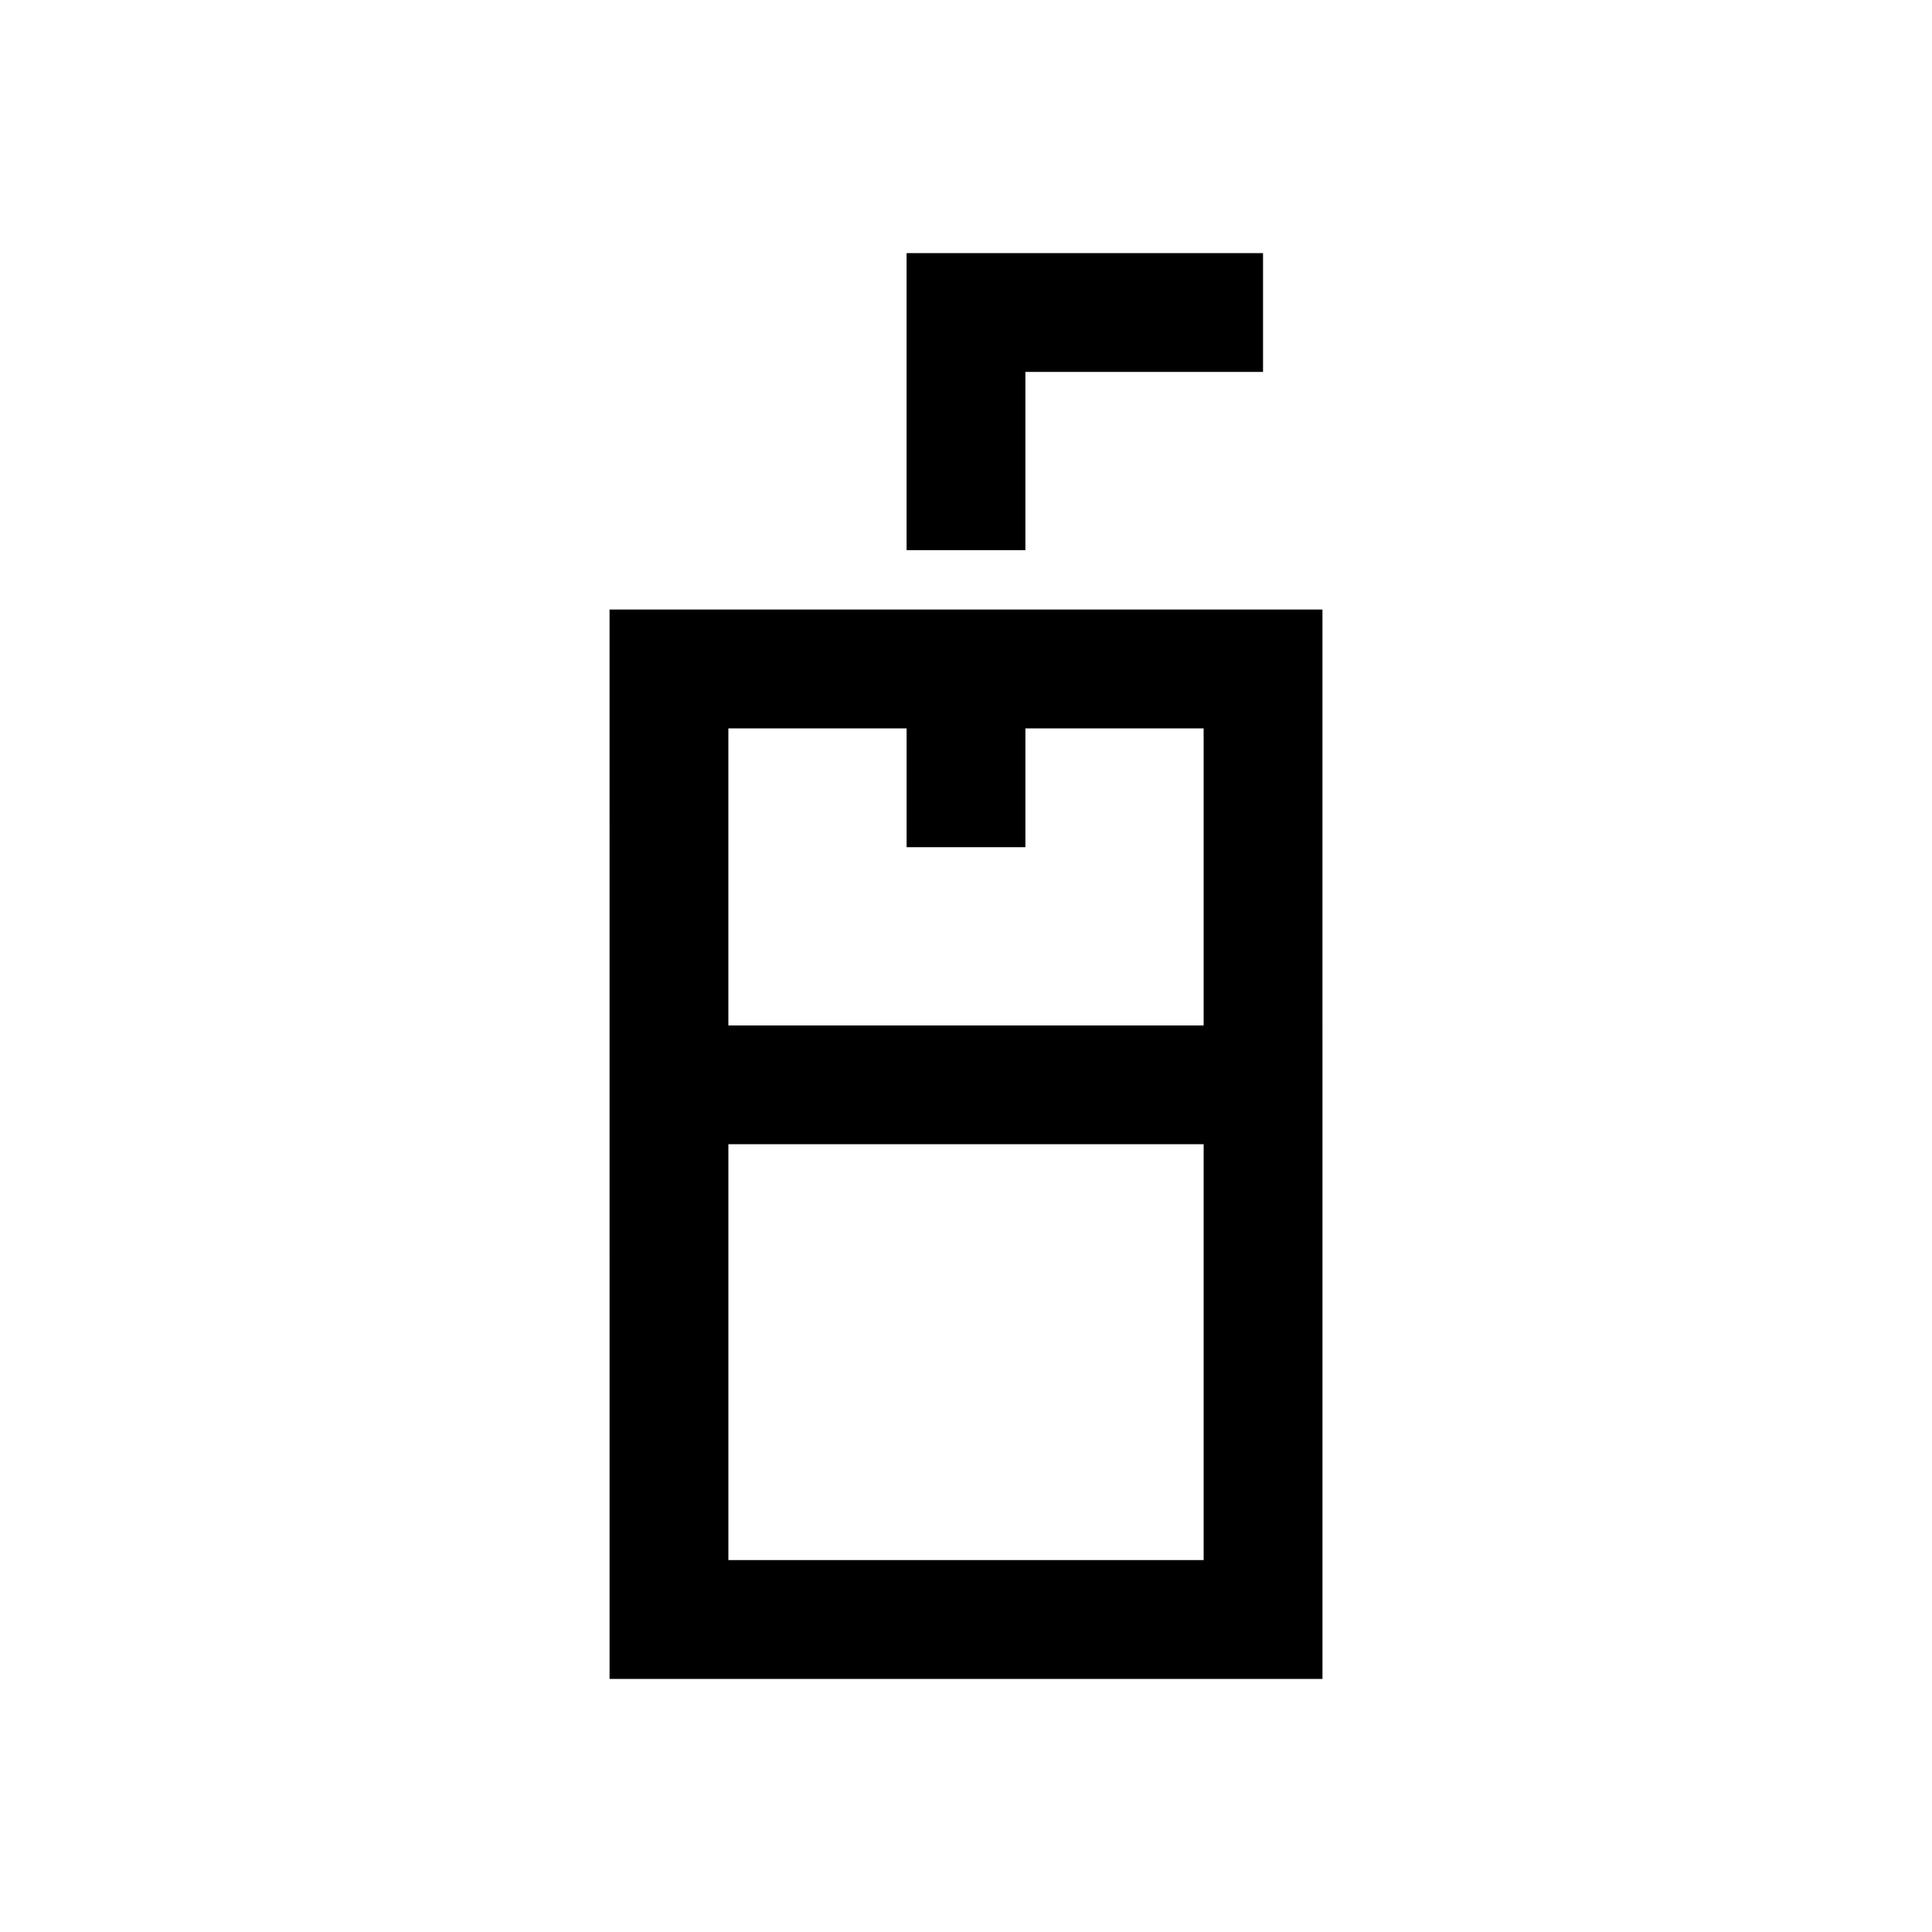
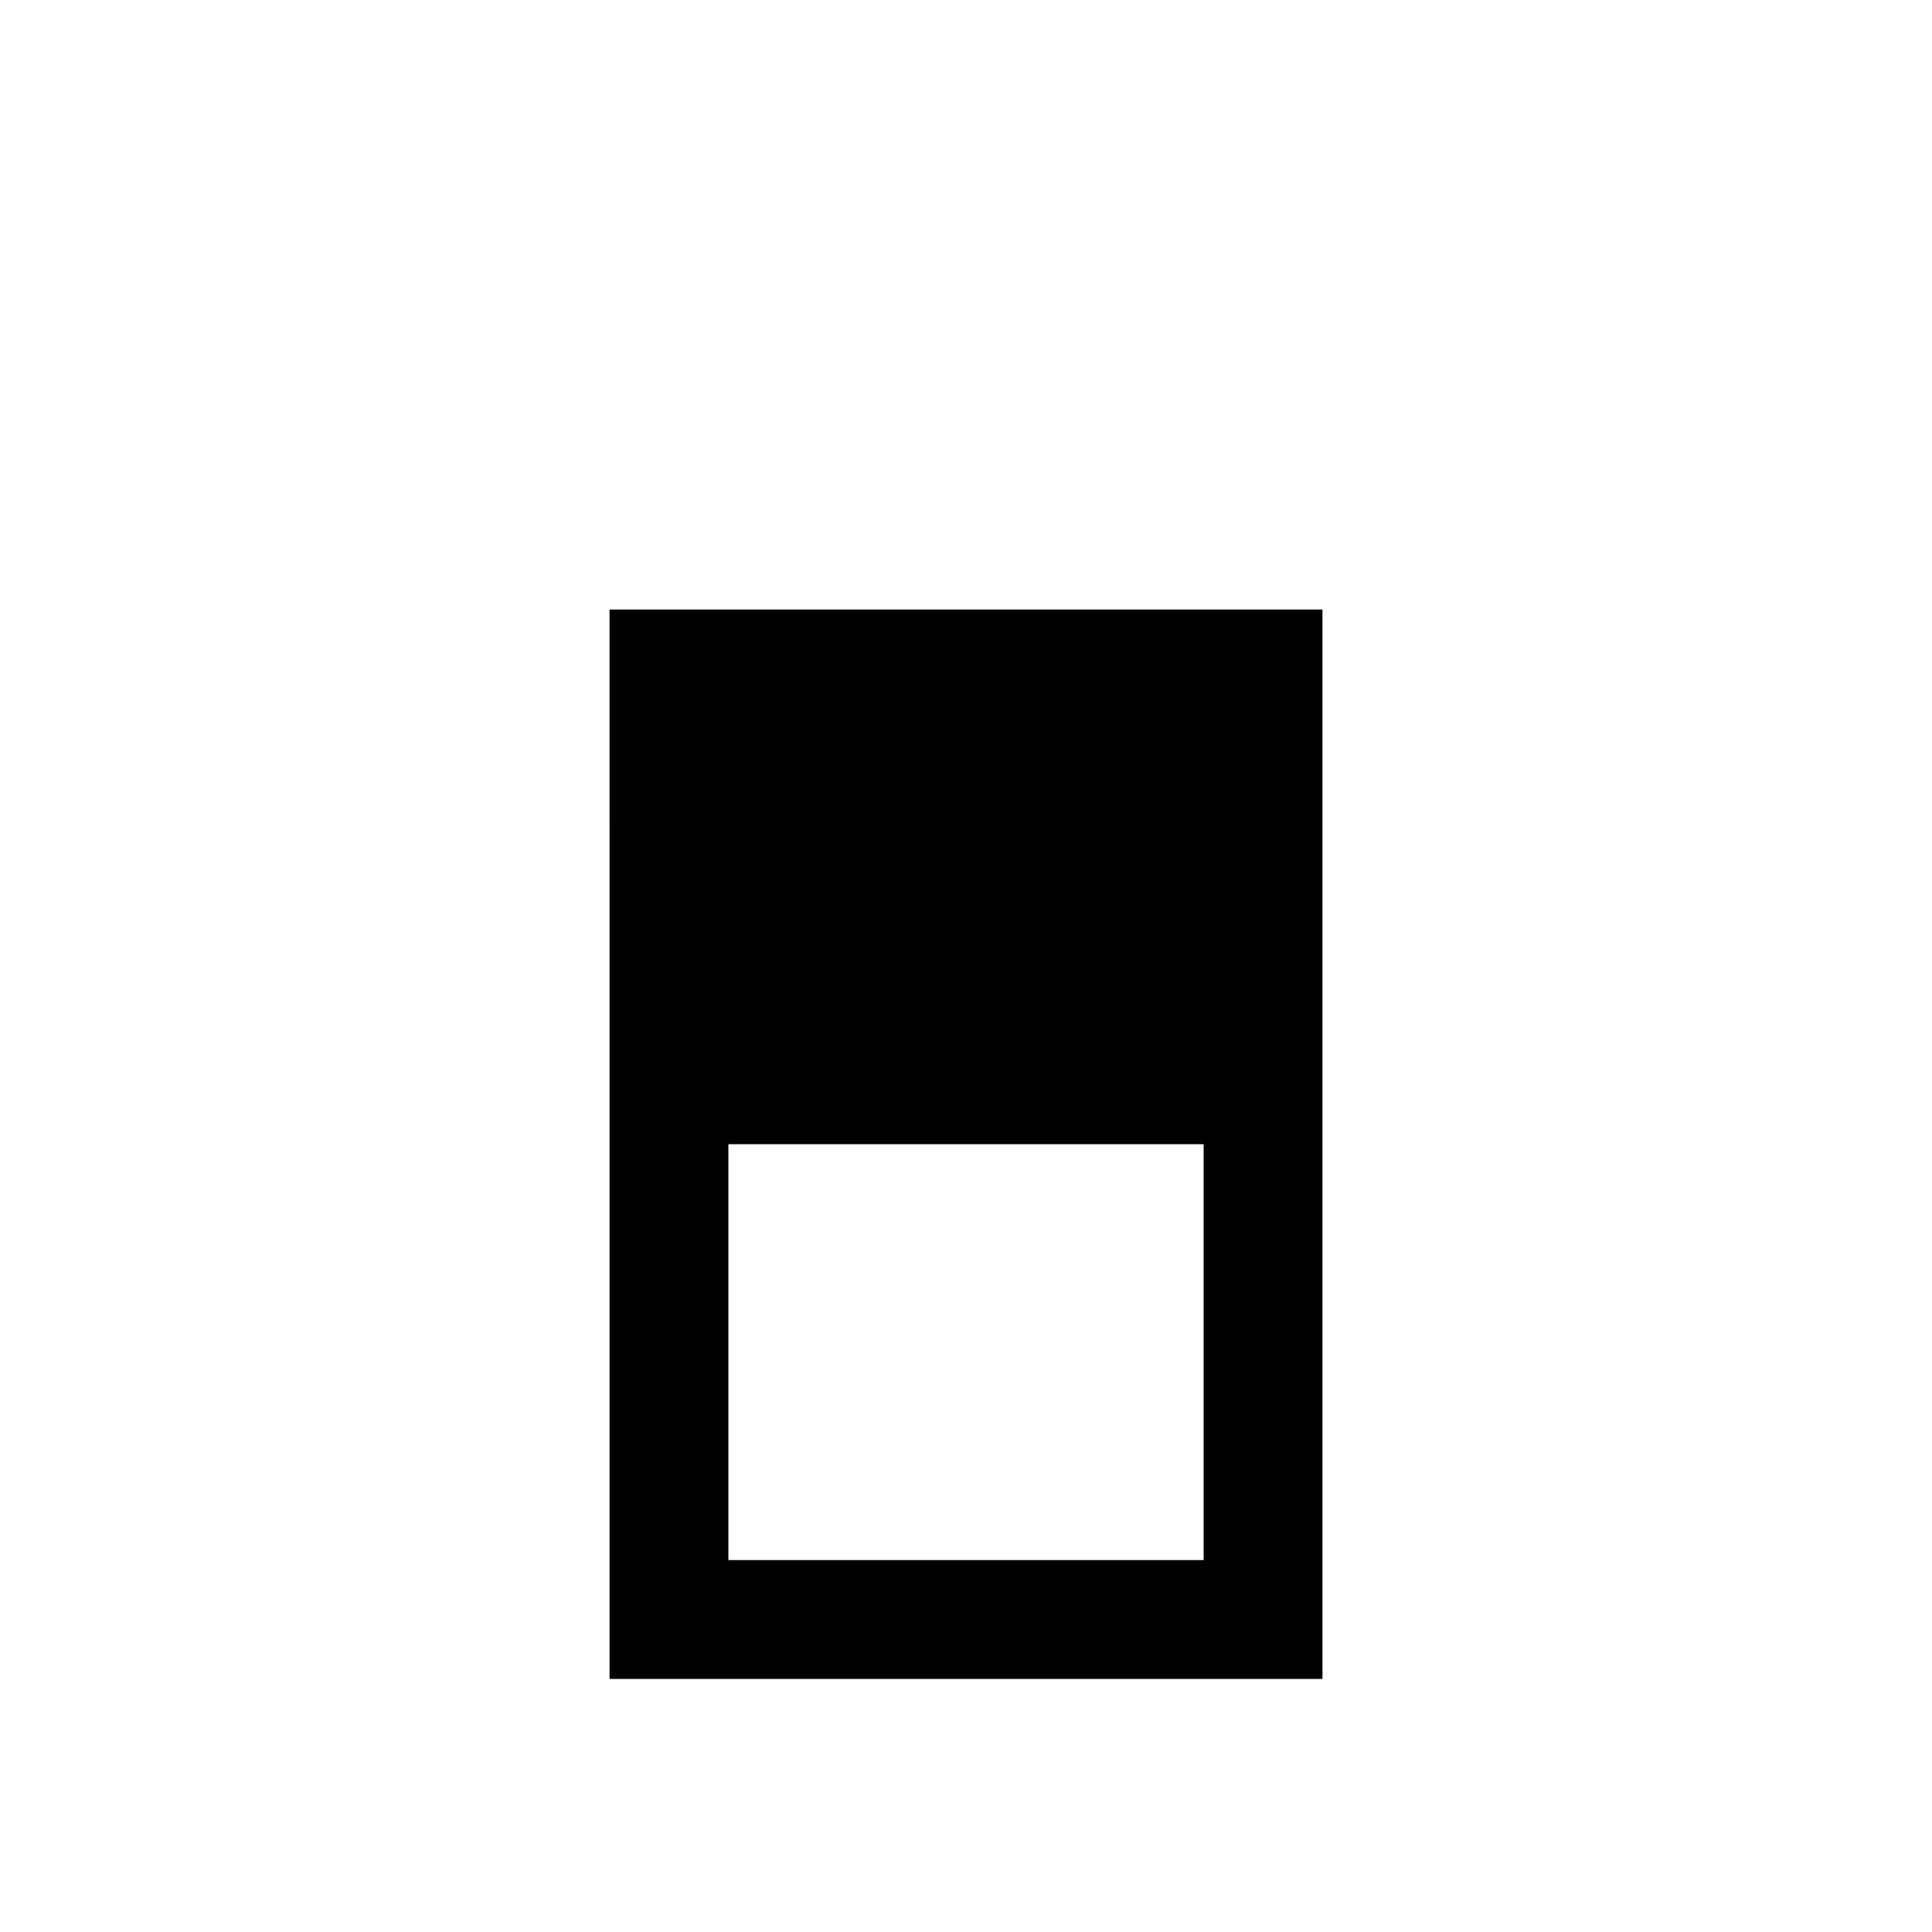
<svg xmlns="http://www.w3.org/2000/svg" fill="#000000" width="800px" height="800px" version="1.1" viewBox="144 144 512 512">
  <g>
-     <path d="m305.54 588.93h188.93l-0.004-283.39h-188.93zm31.488-31.488v-110.21h125.95v110.21zm47.23-220.41v31.488h31.488v-31.488h47.23v78.719h-125.95v-78.719z" />
-     <path d="m415.74 289.79v-47.23h62.977v-31.488h-94.465v78.719z" />
+     <path d="m305.54 588.93h188.93l-0.004-283.39h-188.93zm31.488-31.488v-110.21h125.95v110.21zm47.23-220.41v31.488h31.488v-31.488h47.23v78.719v-78.719z" />
  </g>
</svg>